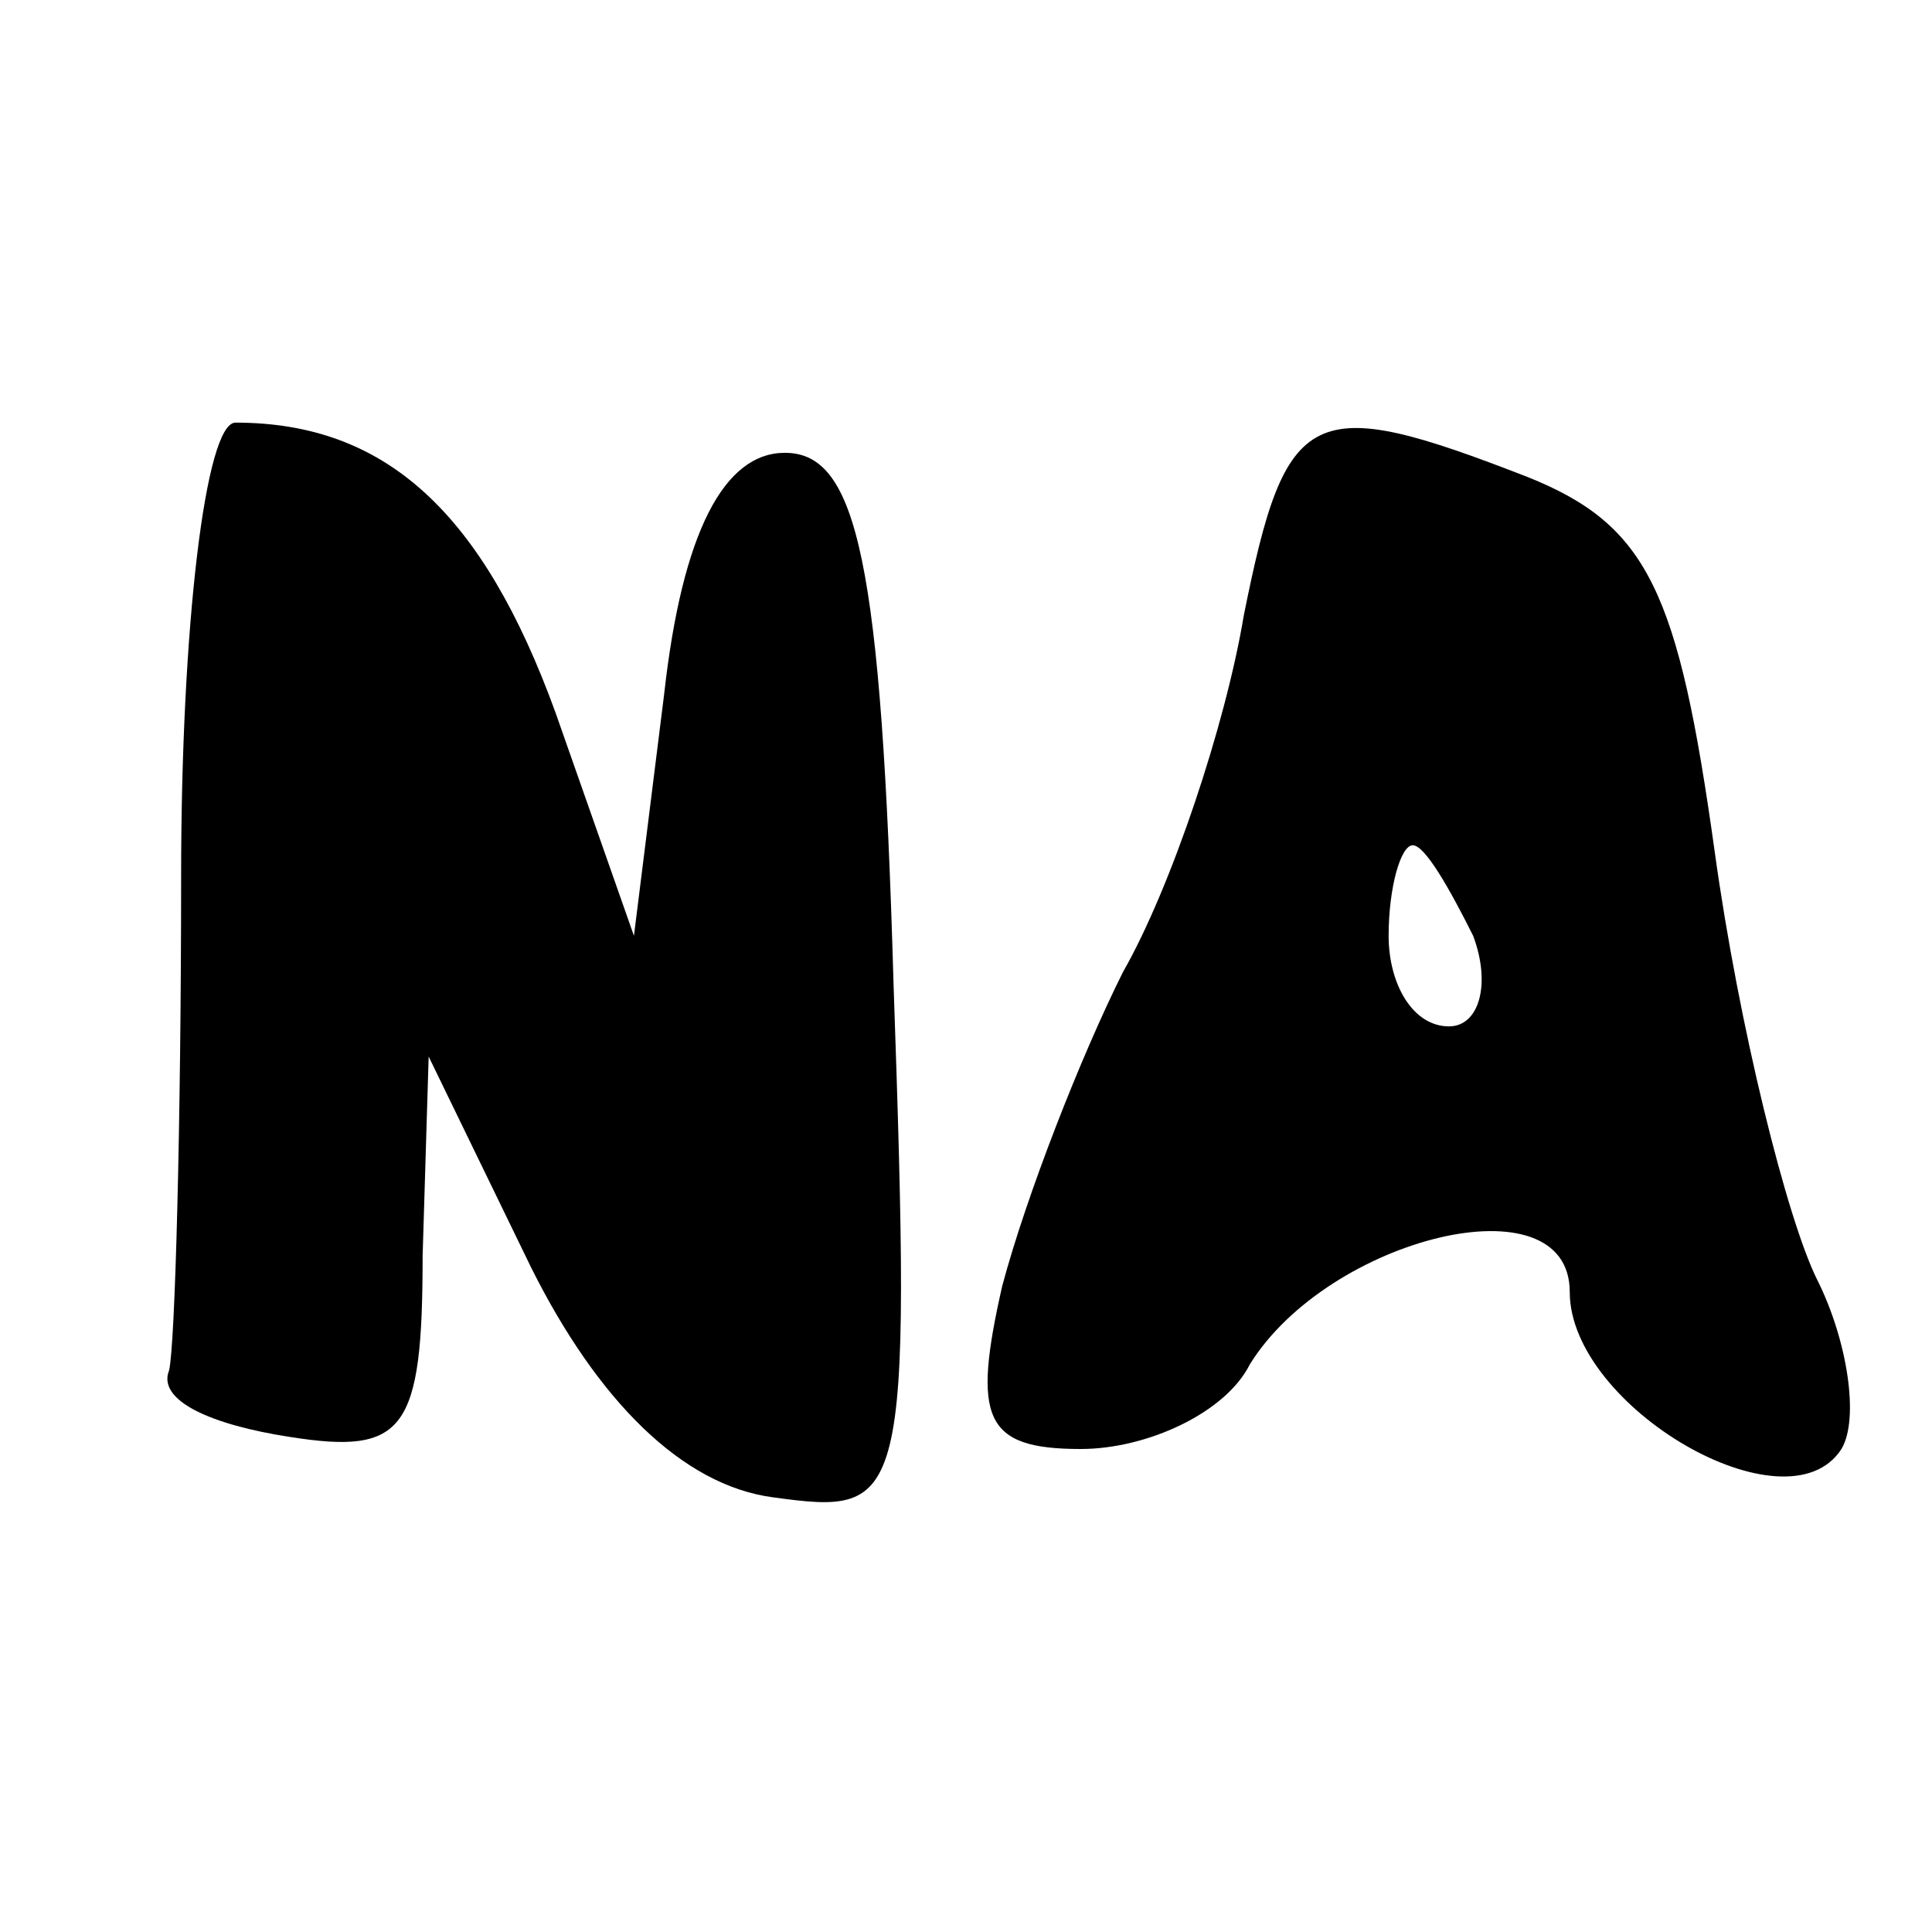
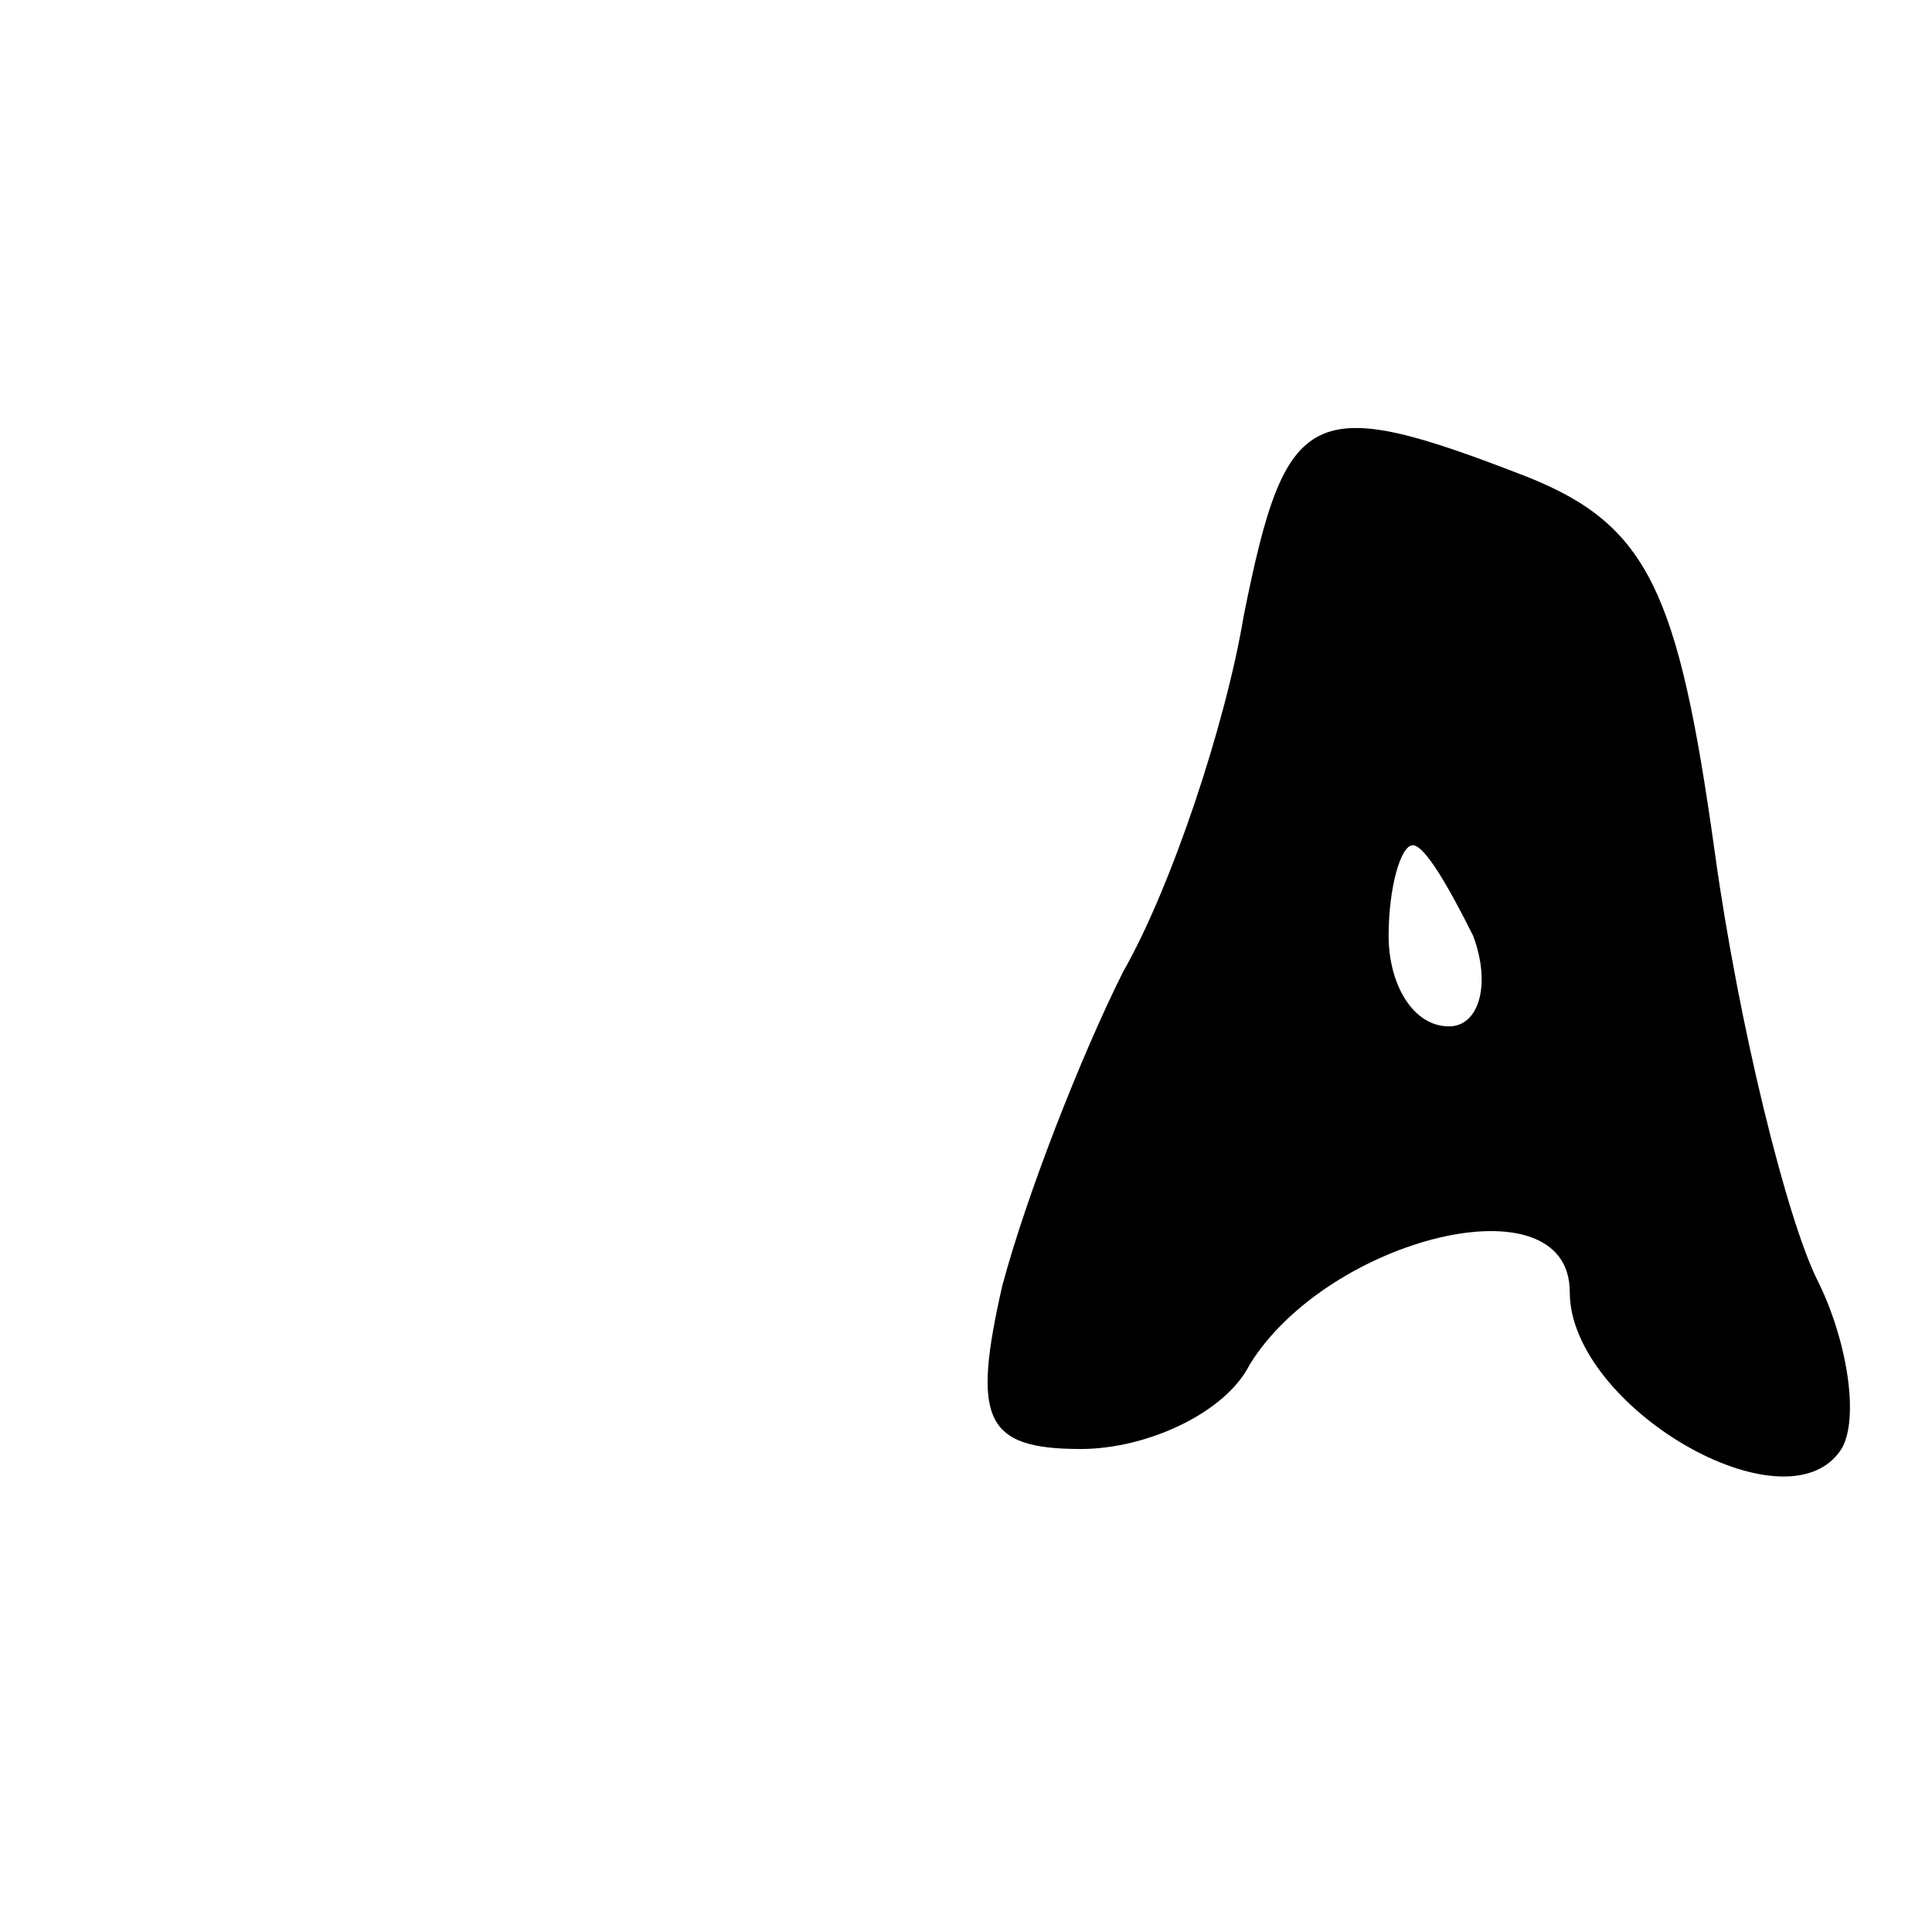
<svg xmlns="http://www.w3.org/2000/svg" width="32pt" height="32pt" viewBox="0 0 32 32" preserveAspectRatio="xMidYMid meet">
  <g transform="translate(0,32) scale(0.1,-0.1)" fill="#000000" stroke="none">
-     <path d="M30 175 c0 -41 -1 -78 -2 -82 -2 -5 7 -9 20 -11 19 -3 22 1 22 30 l1 33 17 -35 c11 -22 25 -36 40 -38 22 -3 23 -2 20 85 -2 70 -6 88 -18 88 -10 0 -17 -13 -20 -40 l-5 -40 -13 37 c-12 33 -28 48 -53 48 -5 0 -9 -34 -9 -75z" />
    <path d="M206 218 c-3 -18 -12 -45 -20 -59 -7 -14 -16 -37 -20 -52 -5 -22 -3 -27 13 -27 11 0 24 6 28 14 13 21 53 31 53 12 0 -19 36 -40 45 -26 3 5 1 18 -4 28 -5 10 -13 42 -17 71 -6 43 -11 54 -31 62 -36 14 -40 12 -47 -23z m38 -53 c3 -8 1 -15 -4 -15 -6 0 -10 7 -10 15 0 8 2 15 4 15 2 0 6 -7 10 -15z" />
  </g>
</svg>